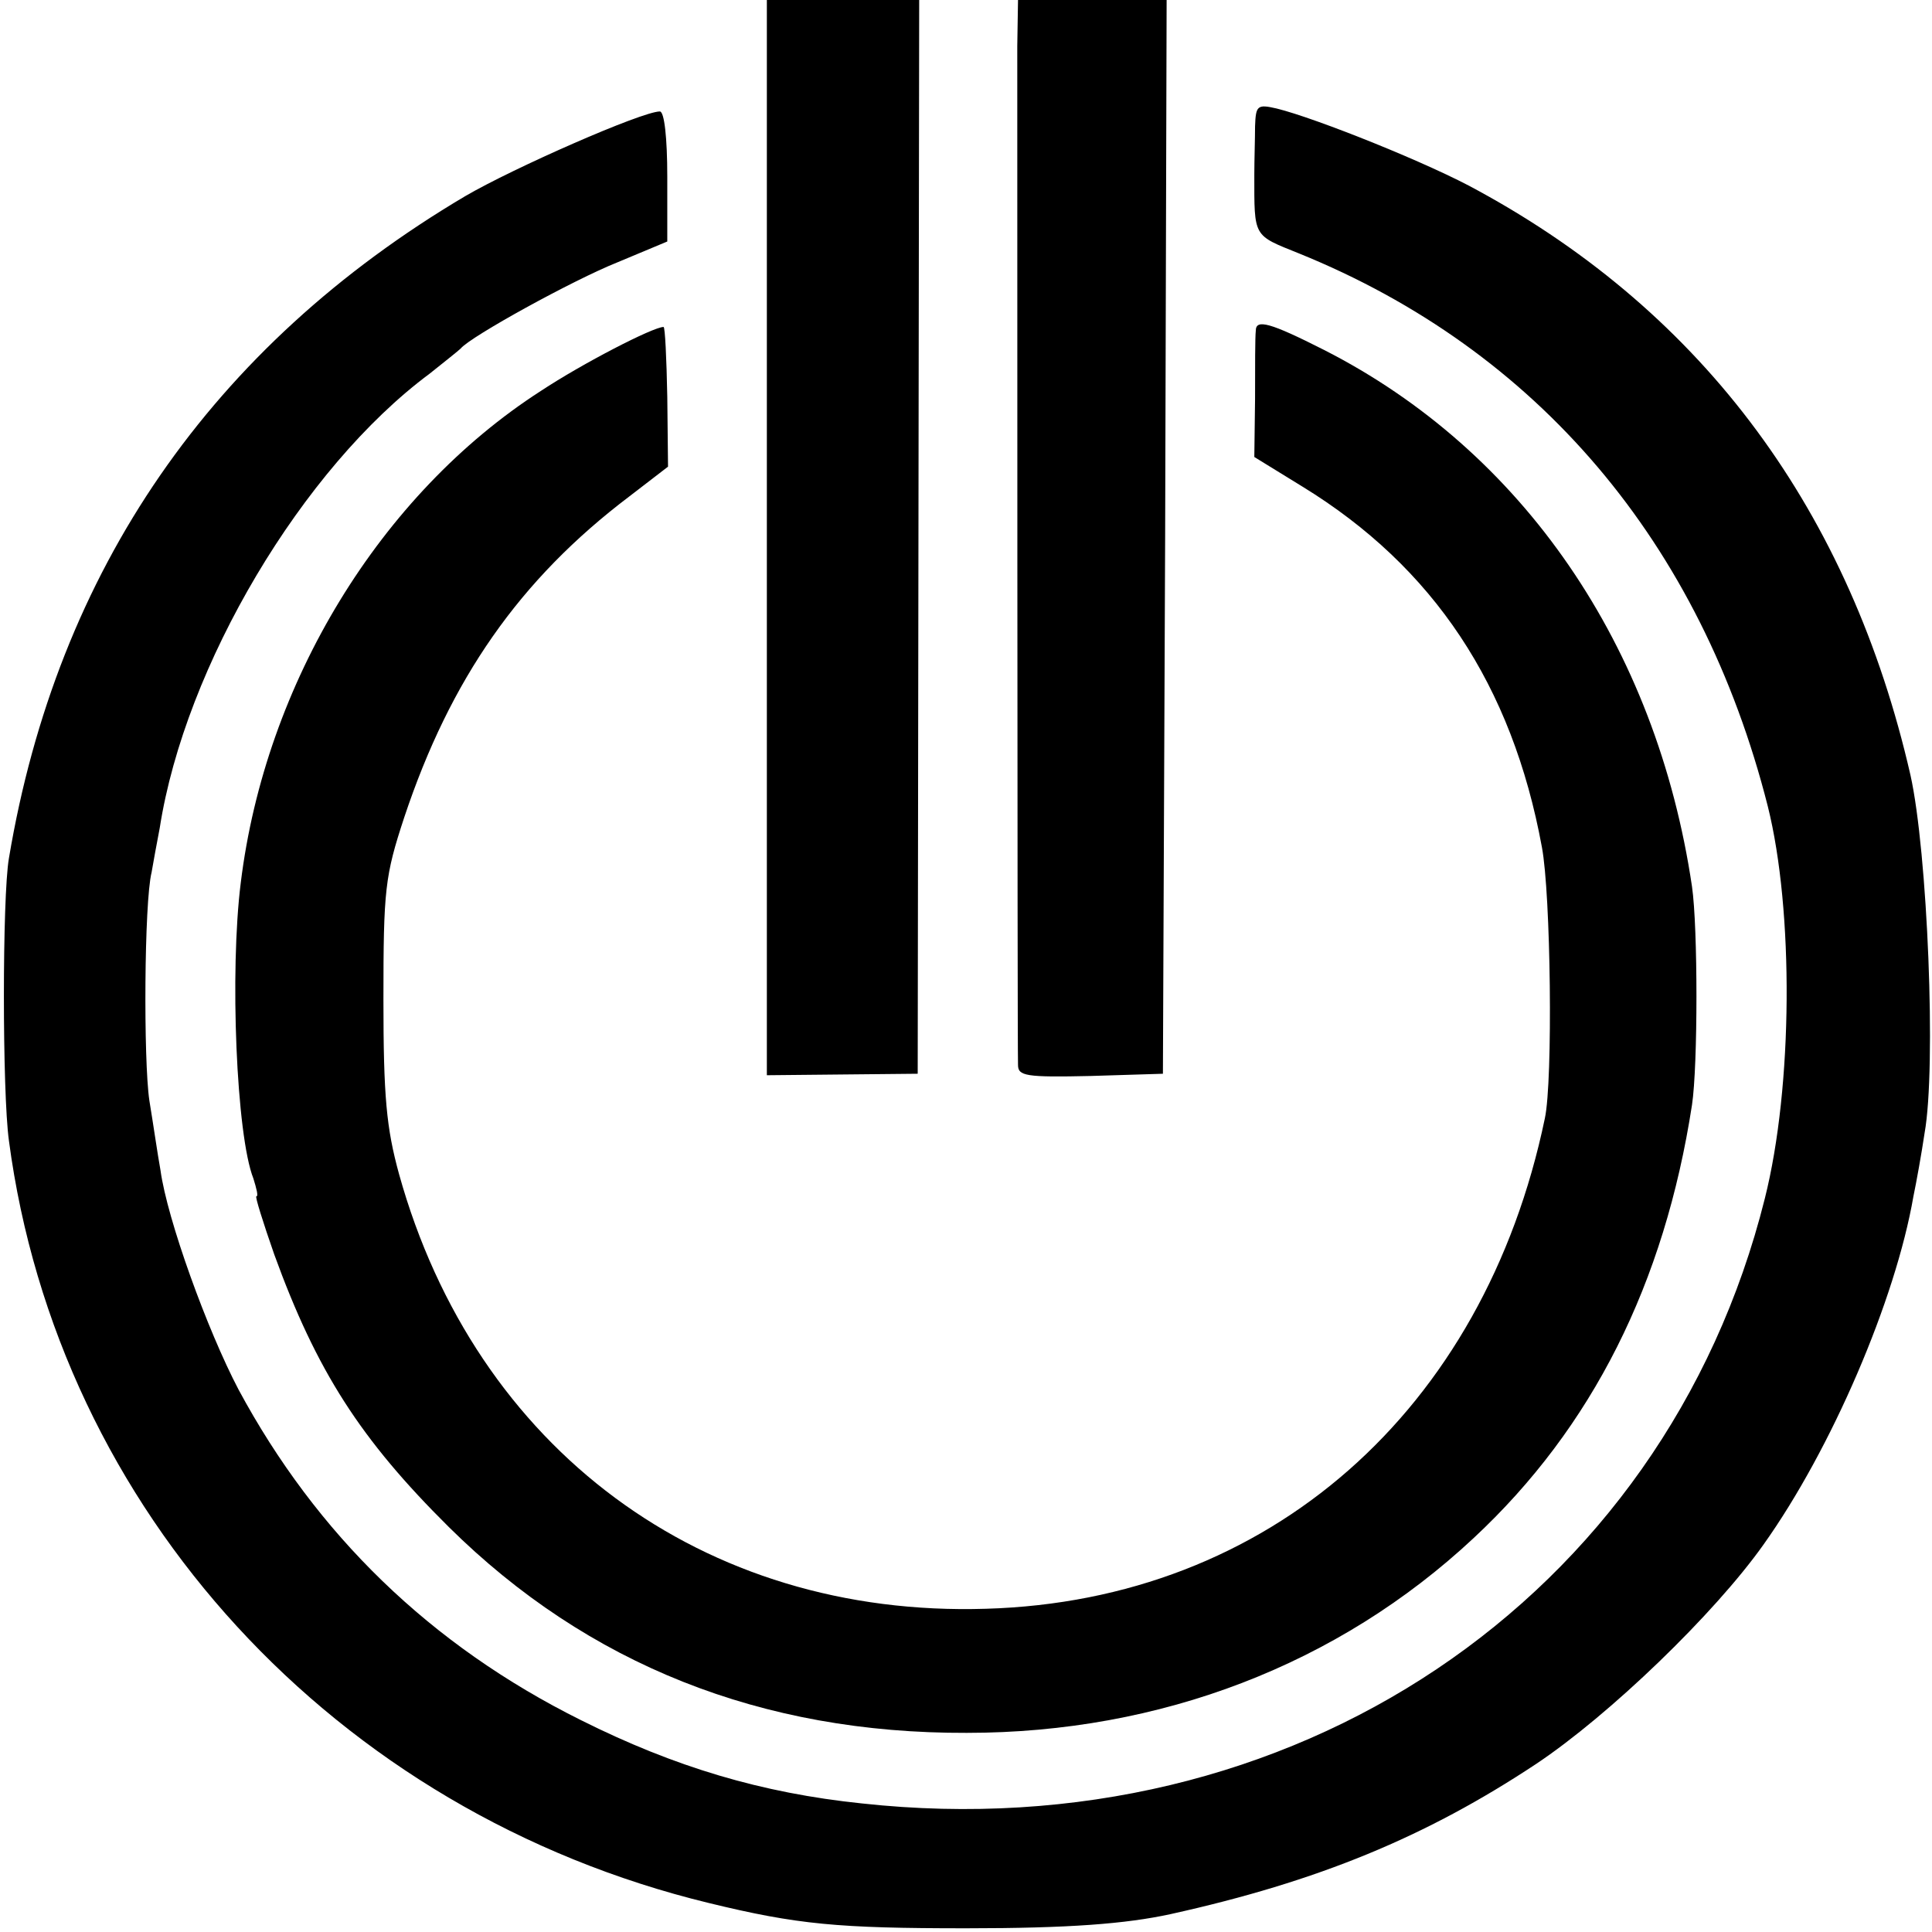
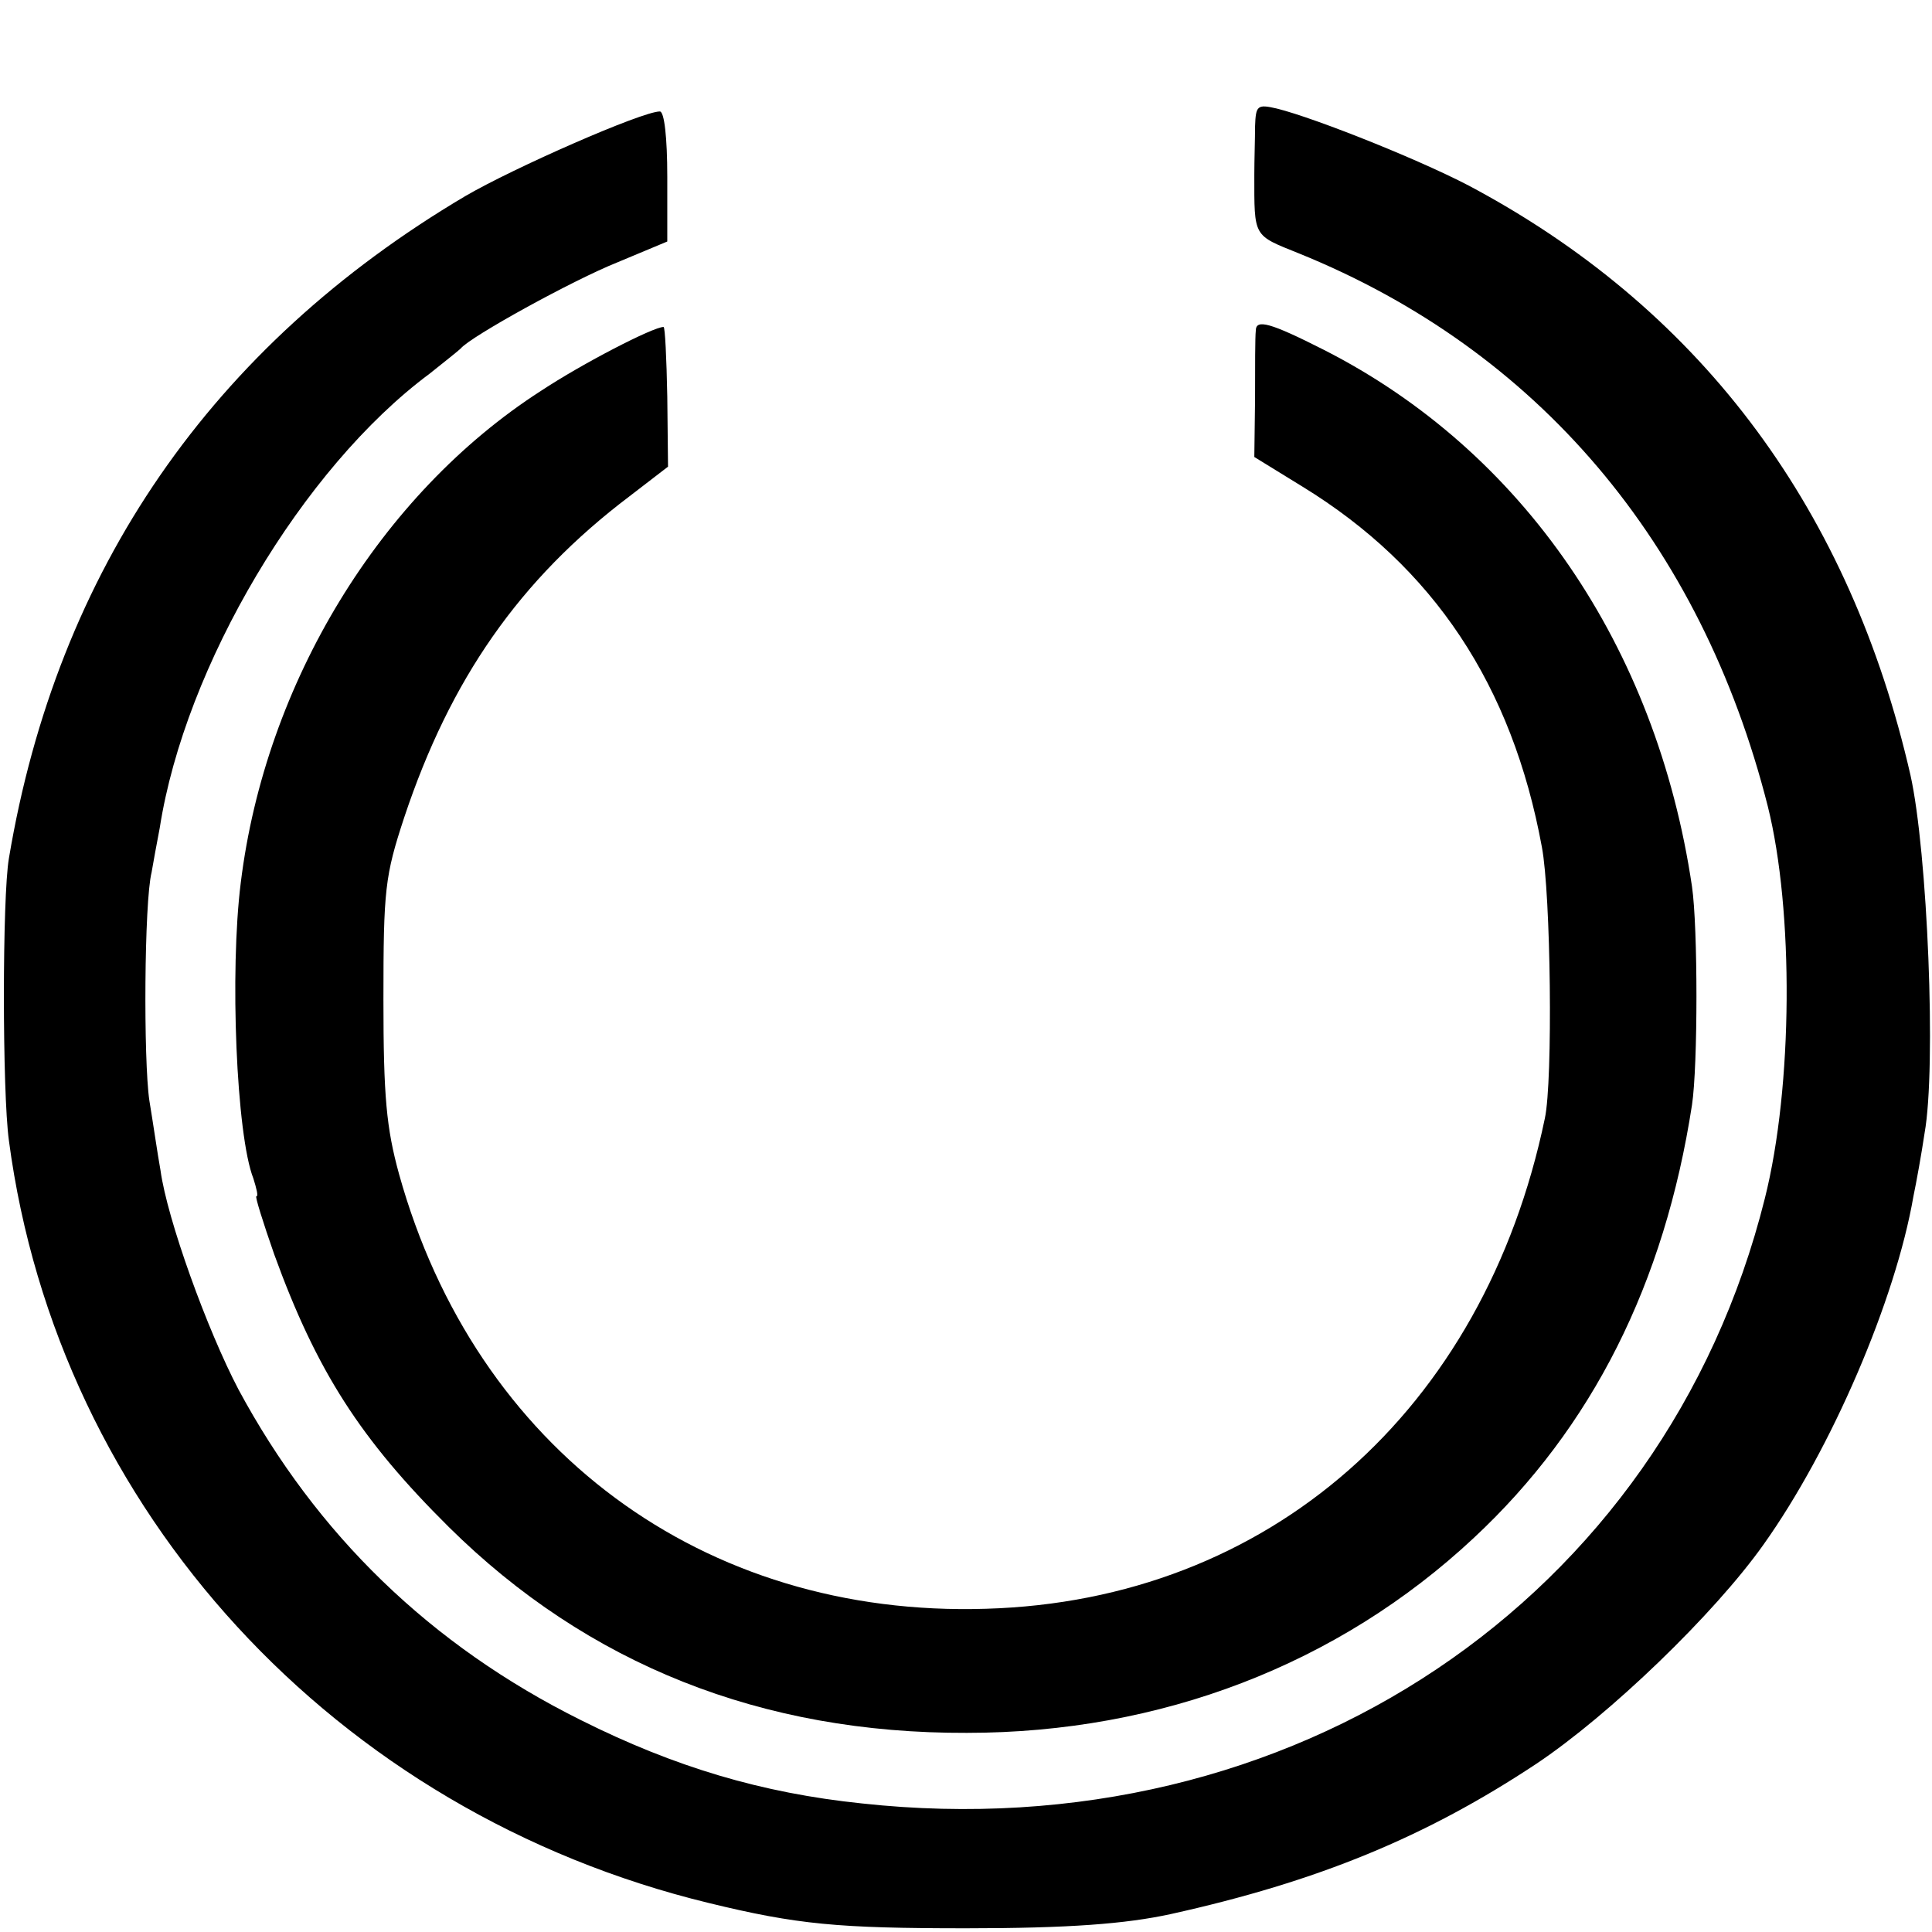
<svg xmlns="http://www.w3.org/2000/svg" version="1.0" width="260pt" height="260pt" viewBox="0 0 260 260" preserveAspectRatio="xMidYMid meet">
  <g transform="translate(0,260) scale(0.1,-0.1)" fill="#000000" stroke="none">
-     <path d="M1032 1876 l0 -723 101 1 102 1 1 723 1 722 -102 0 -103 0 0 -724z" />
-     <path d="M1369 2538 c0 -64 0 -1339 1 -1371 0 -15 10 -17 98 -15 l97 3 3 723 2 722 -100 0 -100 0 -1 -62z" />
    <path d="M1689 2430 c0 -16 -1 -46 -1 -65 0 -85 -2 -81 60 -106 321 -130 541 -389 631 -744 35 -140 34 -377 -4 -528 -135 -540 -637 -877 -1215 -814 -135 14 -252 49 -378 112 -203 101 -356 250 -461 445 -42 80 -96 229 -105 295 -4 22 -10 64 -15 94 -8 54 -7 267 3 307 2 12 7 39 11 60 34 218 192 484 363 611 20 16 39 31 42 34 13 16 151 92 211 116 l67 28 0 87 c0 53 -4 88 -10 88 -24 0 -197 -76 -262 -114 -341 -202 -549 -503 -614 -891 -9 -52 -9 -315 0 -380 66 -498 439 -904 942 -1026 119 -29 174 -34 346 -34 139 0 215 6 275 19 199 44 344 104 492 202 99 66 240 202 306 295 92 129 178 330 202 469 4 19 11 58 15 85 16 89 4 379 -19 482 -81 354 -277 620 -581 786 -64 36 -219 98 -272 111 -26 6 -28 4 -29 -24z" />
    <path d="M1690 2155 c-1 -8 -1 -50 -1 -92 l-1 -78 65 -40 c176 -108 282 -267 322 -485 12 -63 15 -314 4 -365 -82 -394 -372 -649 -752 -660 -381 -12 -687 215 -790 585 -17 62 -21 104 -21 235 0 148 2 166 28 245 62 186 155 320 303 432 l52 40 -1 94 c-1 52 -3 94 -5 94 -14 0 -109 -49 -165 -86 -216 -139 -371 -393 -404 -662 -15 -119 -6 -340 17 -398 4 -13 7 -24 4 -24 -2 0 9 -35 24 -78 57 -157 116 -249 235 -367 187 -185 421 -278 697 -277 261 0 500 92 682 262 160 149 257 343 294 583 8 53 8 239 0 294 -48 324 -228 586 -495 722 -73 37 -92 42 -92 26z" />
  </g>
</svg>